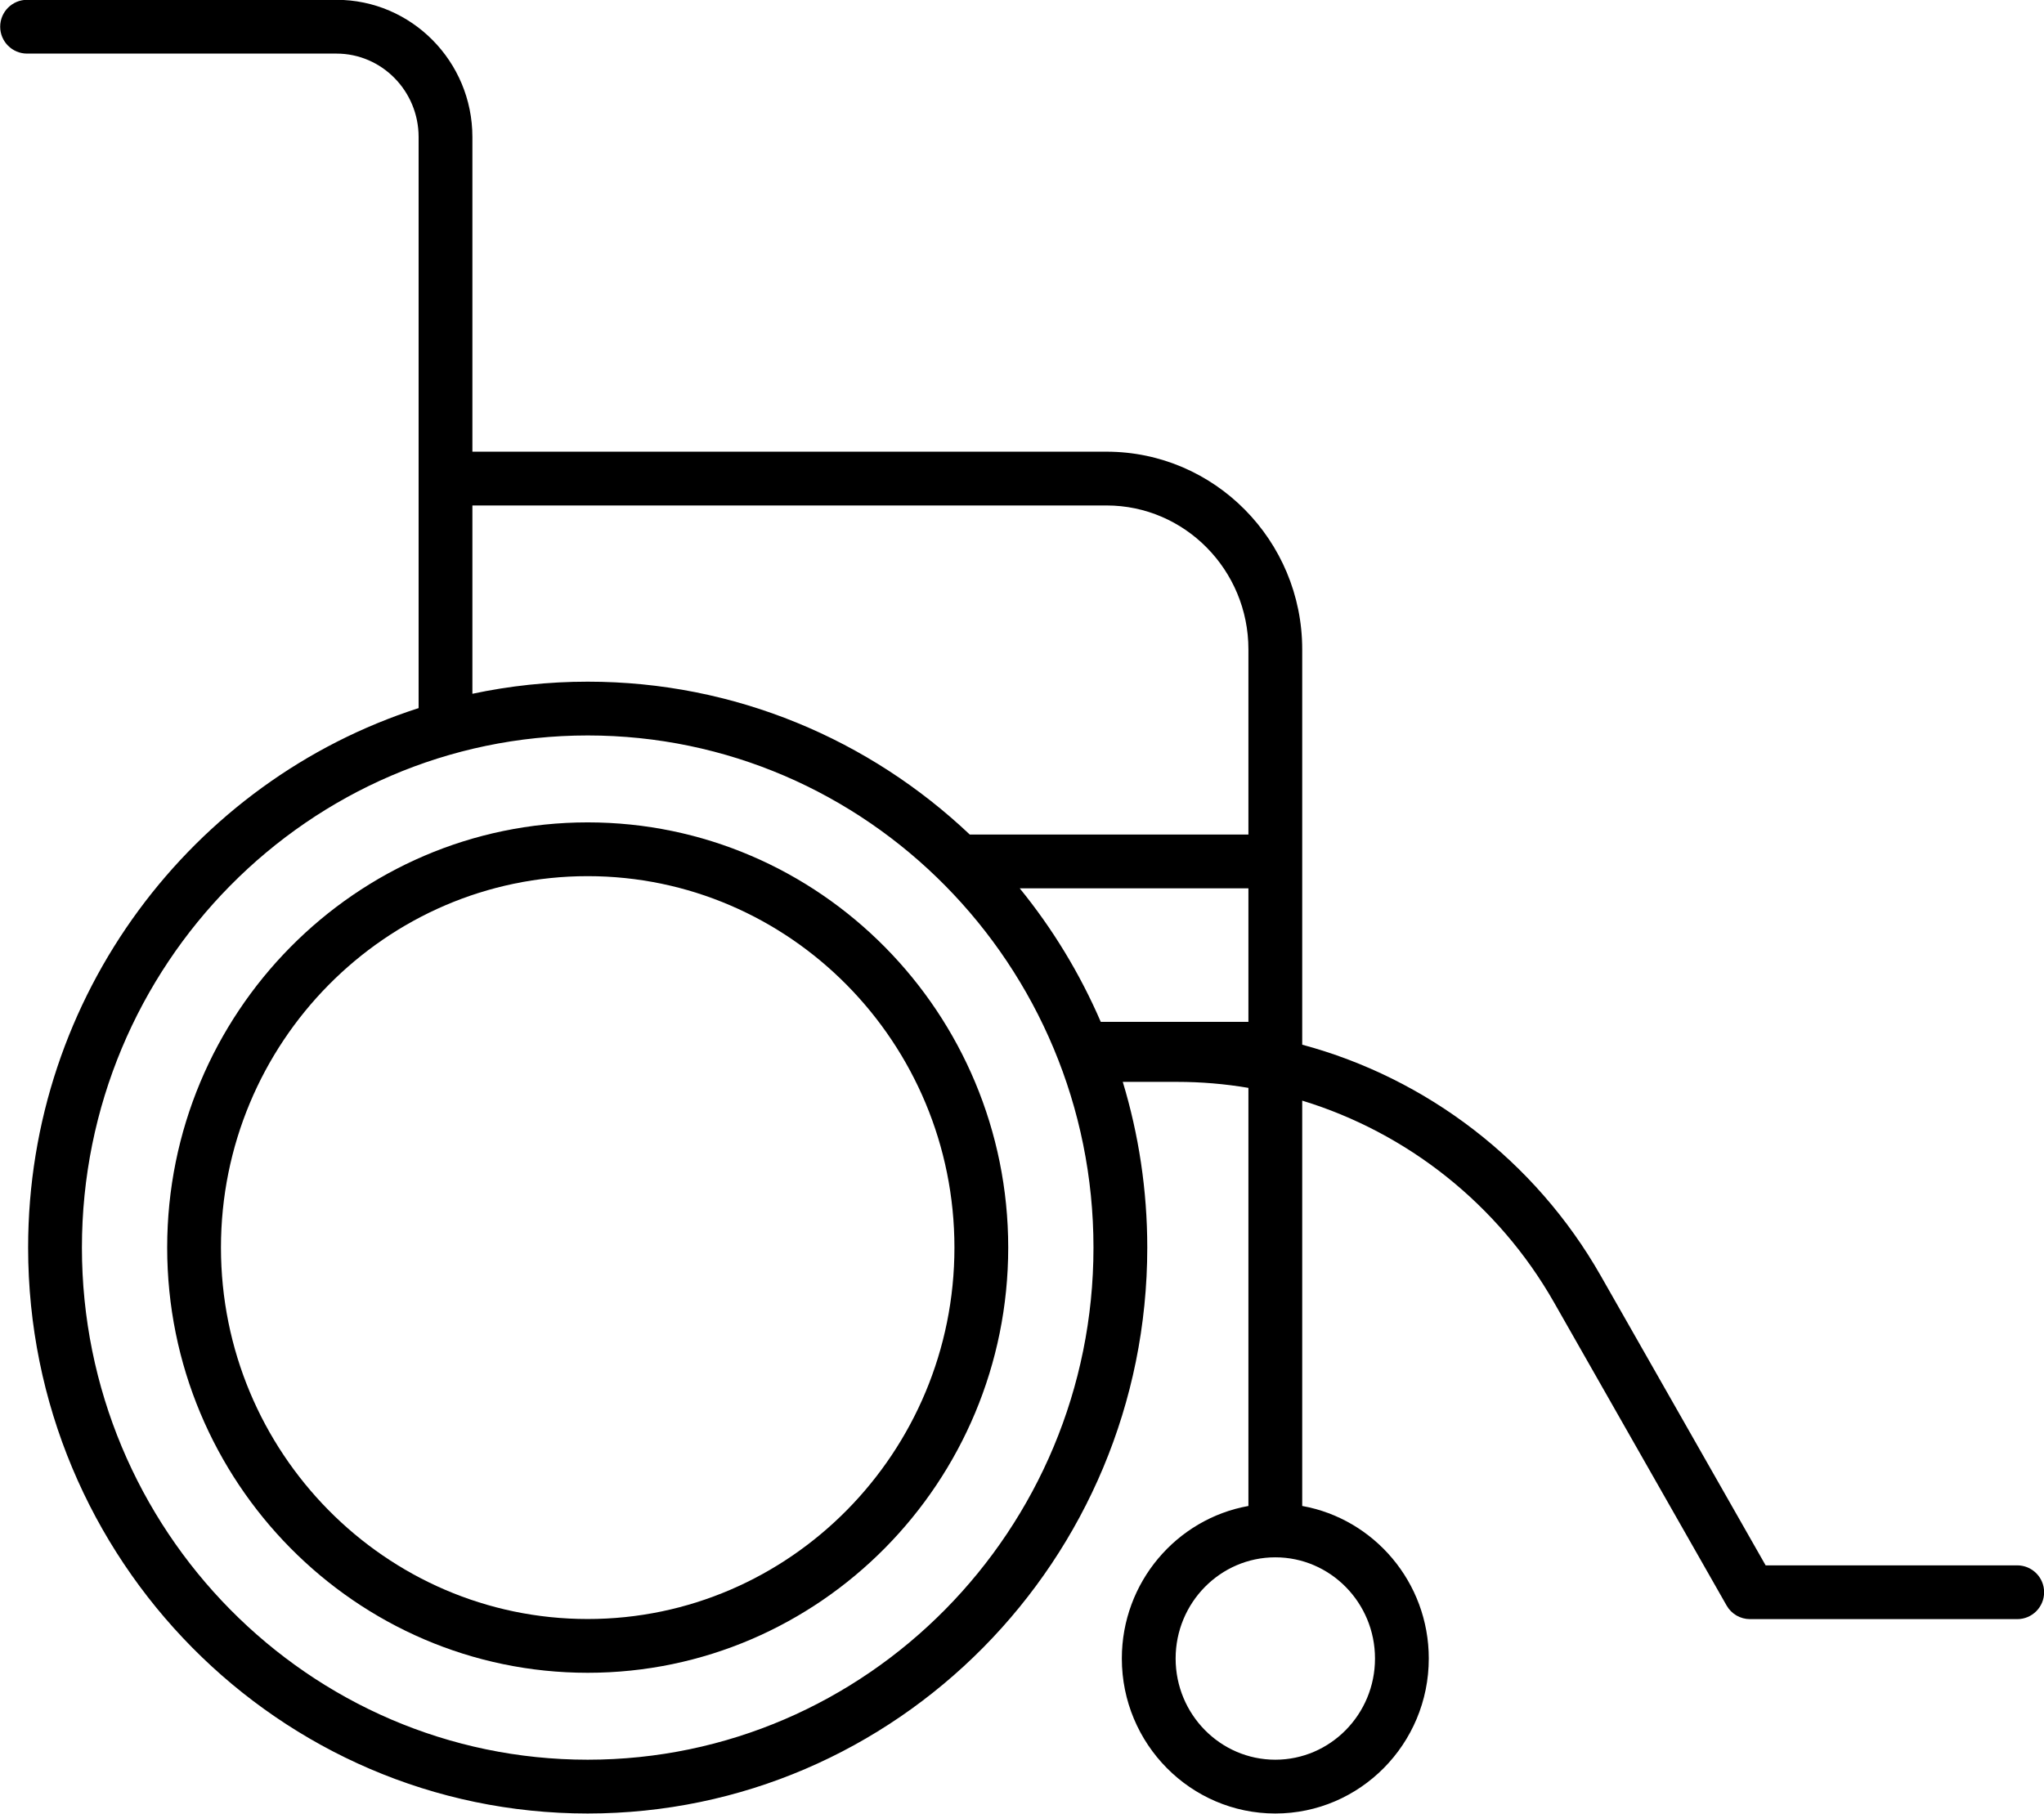
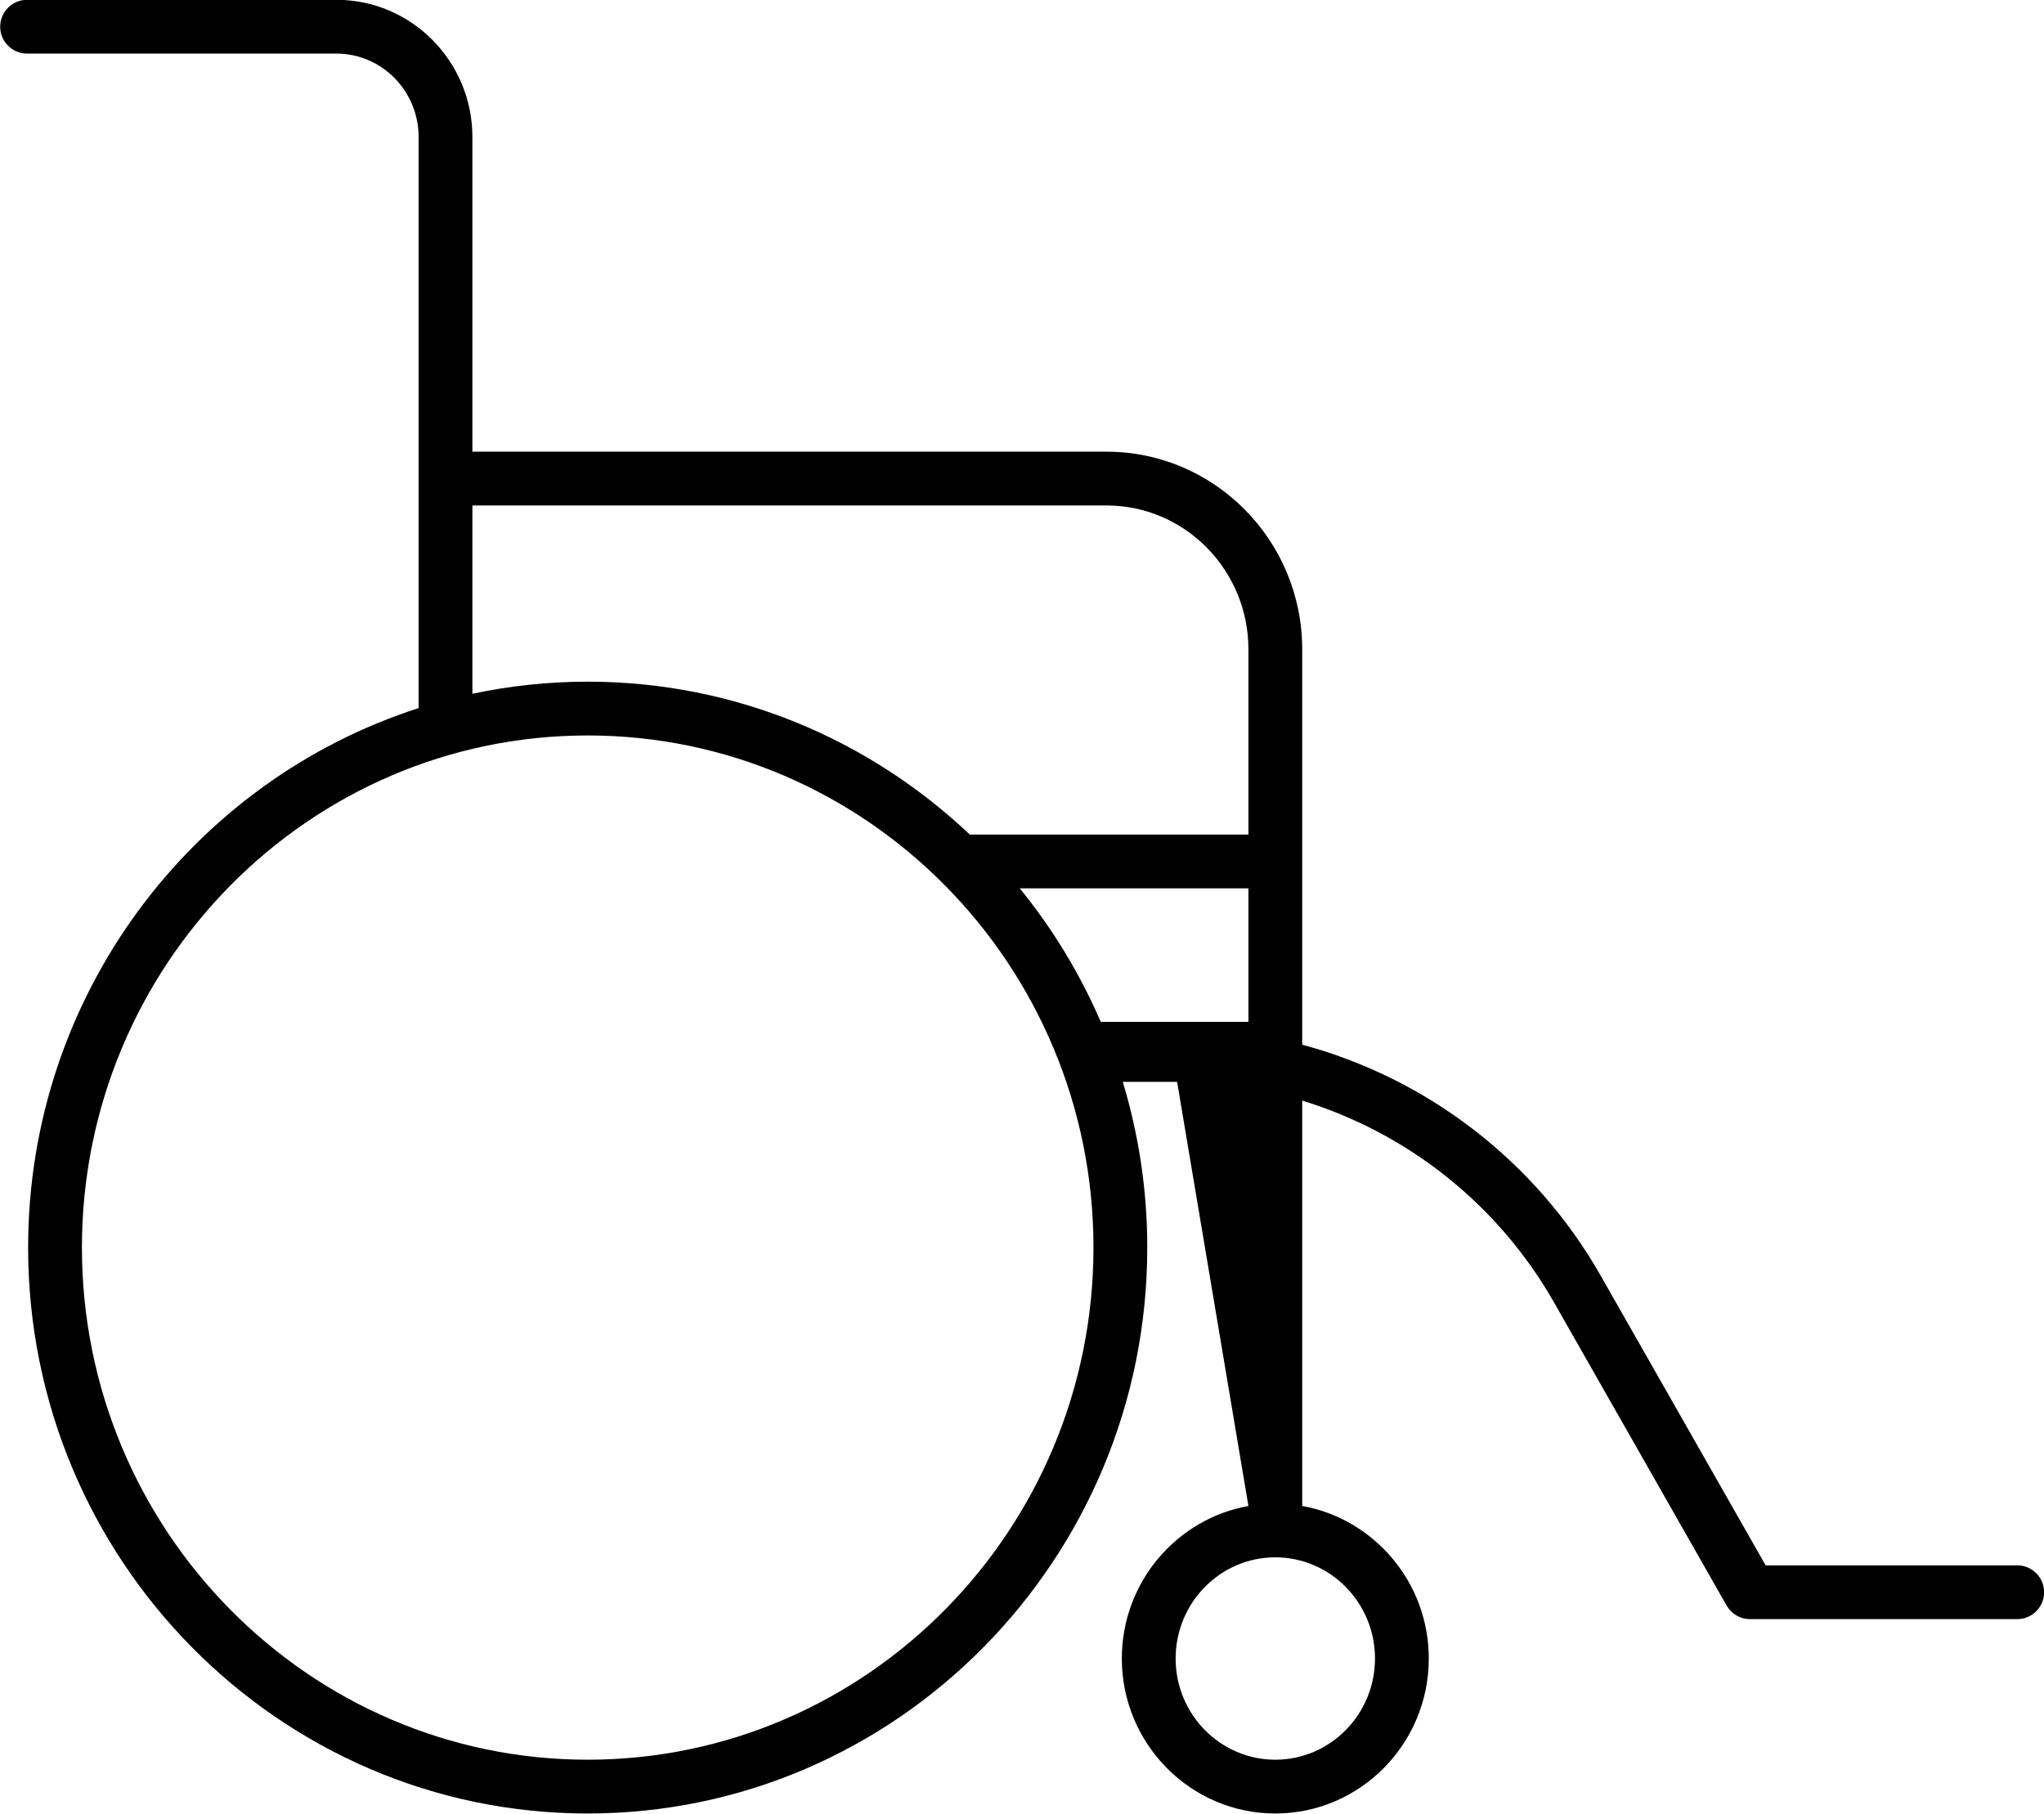
<svg xmlns="http://www.w3.org/2000/svg" fill="#000000" height="478" preserveAspectRatio="xMidYMid meet" version="1" viewBox="28.3 58.7 538.6 478.0" width="538.6" zoomAndPan="magnify">
  <g fill="#000000" id="change1_1">
-     <path d="M 152.777 191.91 L 319.879 191.91 C 340.492 191.91 357.262 208.922 357.262 229.832 L 357.262 278.637 L 283.84 278.637 C 257.465 253.664 222.051 238.348 183.16 238.348 C 172.746 238.348 162.586 239.453 152.777 241.539 Z M 297 292.809 L 357.262 292.809 L 357.262 328 L 318.355 328 C 312.852 315.246 305.641 303.414 297 292.809 Z M 316.434 387.488 C 316.434 461.91 256.648 522.453 183.16 522.453 C 109.672 522.453 49.887 461.91 49.887 387.488 C 49.887 313.066 109.672 252.523 183.16 252.523 C 256.648 252.523 316.434 313.066 316.434 387.488 Z M 390.617 495.785 C 390.617 510.492 378.836 522.453 364.348 522.453 C 349.863 522.453 338.082 510.492 338.082 495.785 C 338.082 481.078 349.863 469.117 364.348 469.117 C 378.836 469.117 390.617 481.078 390.617 495.785 Z M 559.844 471.234 L 493.551 471.234 L 450.102 394.914 C 432.801 364.523 404.184 342.828 371.438 334.016 L 371.438 229.832 C 371.438 201.105 348.305 177.738 319.879 177.738 L 152.777 177.738 L 152.777 94.805 C 152.777 74.871 136.715 58.652 116.969 58.652 L 35.434 58.652 C 31.523 58.652 28.348 61.824 28.348 65.738 C 28.348 69.652 31.523 72.824 35.434 72.824 L 116.969 72.824 C 128.898 72.824 138.605 82.684 138.605 94.805 L 138.605 245.316 C 79.012 264.465 35.711 320.953 35.711 387.488 C 35.711 469.727 101.855 536.629 183.16 536.629 C 264.465 536.629 330.609 469.727 330.609 387.488 C 330.609 372.301 328.344 357.637 324.152 343.816 L 338.473 343.816 C 344.82 343.816 351.105 344.355 357.262 345.398 L 357.262 455.582 C 338.332 458.977 323.906 475.707 323.906 495.785 C 323.906 518.309 342.051 536.629 364.348 536.629 C 386.648 536.629 404.789 518.309 404.789 495.785 C 404.789 475.707 390.367 458.977 371.438 455.582 L 371.438 348.758 C 399.035 357.191 423.027 376.004 437.785 401.926 L 483.27 481.824 C 484.531 484.039 486.883 485.406 489.43 485.406 L 559.844 485.406 C 563.758 485.406 566.93 482.234 566.93 478.32 C 566.93 474.406 563.758 471.234 559.844 471.234" fill="inherit" />
-     <path d="M 183.16 485.375 C 129.875 485.375 86.523 441.465 86.523 387.488 C 86.523 333.516 129.875 289.602 183.16 289.602 C 236.445 289.602 279.797 333.516 279.797 387.488 C 279.797 441.465 236.445 485.375 183.16 485.375 Z M 183.16 275.43 C 122.059 275.43 72.352 325.699 72.352 387.488 C 72.352 449.277 122.059 499.547 183.16 499.547 C 244.262 499.547 293.969 449.277 293.969 387.488 C 293.969 325.699 244.262 275.43 183.16 275.43" fill="inherit" />
+     <path d="M 152.777 191.91 L 319.879 191.91 C 340.492 191.91 357.262 208.922 357.262 229.832 L 357.262 278.637 L 283.84 278.637 C 257.465 253.664 222.051 238.348 183.16 238.348 C 172.746 238.348 162.586 239.453 152.777 241.539 Z M 297 292.809 L 357.262 292.809 L 357.262 328 L 318.355 328 C 312.852 315.246 305.641 303.414 297 292.809 Z M 316.434 387.488 C 316.434 461.91 256.648 522.453 183.16 522.453 C 109.672 522.453 49.887 461.91 49.887 387.488 C 49.887 313.066 109.672 252.523 183.16 252.523 C 256.648 252.523 316.434 313.066 316.434 387.488 Z M 390.617 495.785 C 390.617 510.492 378.836 522.453 364.348 522.453 C 349.863 522.453 338.082 510.492 338.082 495.785 C 338.082 481.078 349.863 469.117 364.348 469.117 C 378.836 469.117 390.617 481.078 390.617 495.785 Z M 559.844 471.234 L 493.551 471.234 L 450.102 394.914 C 432.801 364.523 404.184 342.828 371.438 334.016 L 371.438 229.832 C 371.438 201.105 348.305 177.738 319.879 177.738 L 152.777 177.738 L 152.777 94.805 C 152.777 74.871 136.715 58.652 116.969 58.652 L 35.434 58.652 C 31.523 58.652 28.348 61.824 28.348 65.738 C 28.348 69.652 31.523 72.824 35.434 72.824 L 116.969 72.824 C 128.898 72.824 138.605 82.684 138.605 94.805 L 138.605 245.316 C 79.012 264.465 35.711 320.953 35.711 387.488 C 35.711 469.727 101.855 536.629 183.16 536.629 C 264.465 536.629 330.609 469.727 330.609 387.488 C 330.609 372.301 328.344 357.637 324.152 343.816 L 338.473 343.816 L 357.262 455.582 C 338.332 458.977 323.906 475.707 323.906 495.785 C 323.906 518.309 342.051 536.629 364.348 536.629 C 386.648 536.629 404.789 518.309 404.789 495.785 C 404.789 475.707 390.367 458.977 371.438 455.582 L 371.438 348.758 C 399.035 357.191 423.027 376.004 437.785 401.926 L 483.27 481.824 C 484.531 484.039 486.883 485.406 489.43 485.406 L 559.844 485.406 C 563.758 485.406 566.93 482.234 566.93 478.32 C 566.93 474.406 563.758 471.234 559.844 471.234" fill="inherit" />
  </g>
</svg>